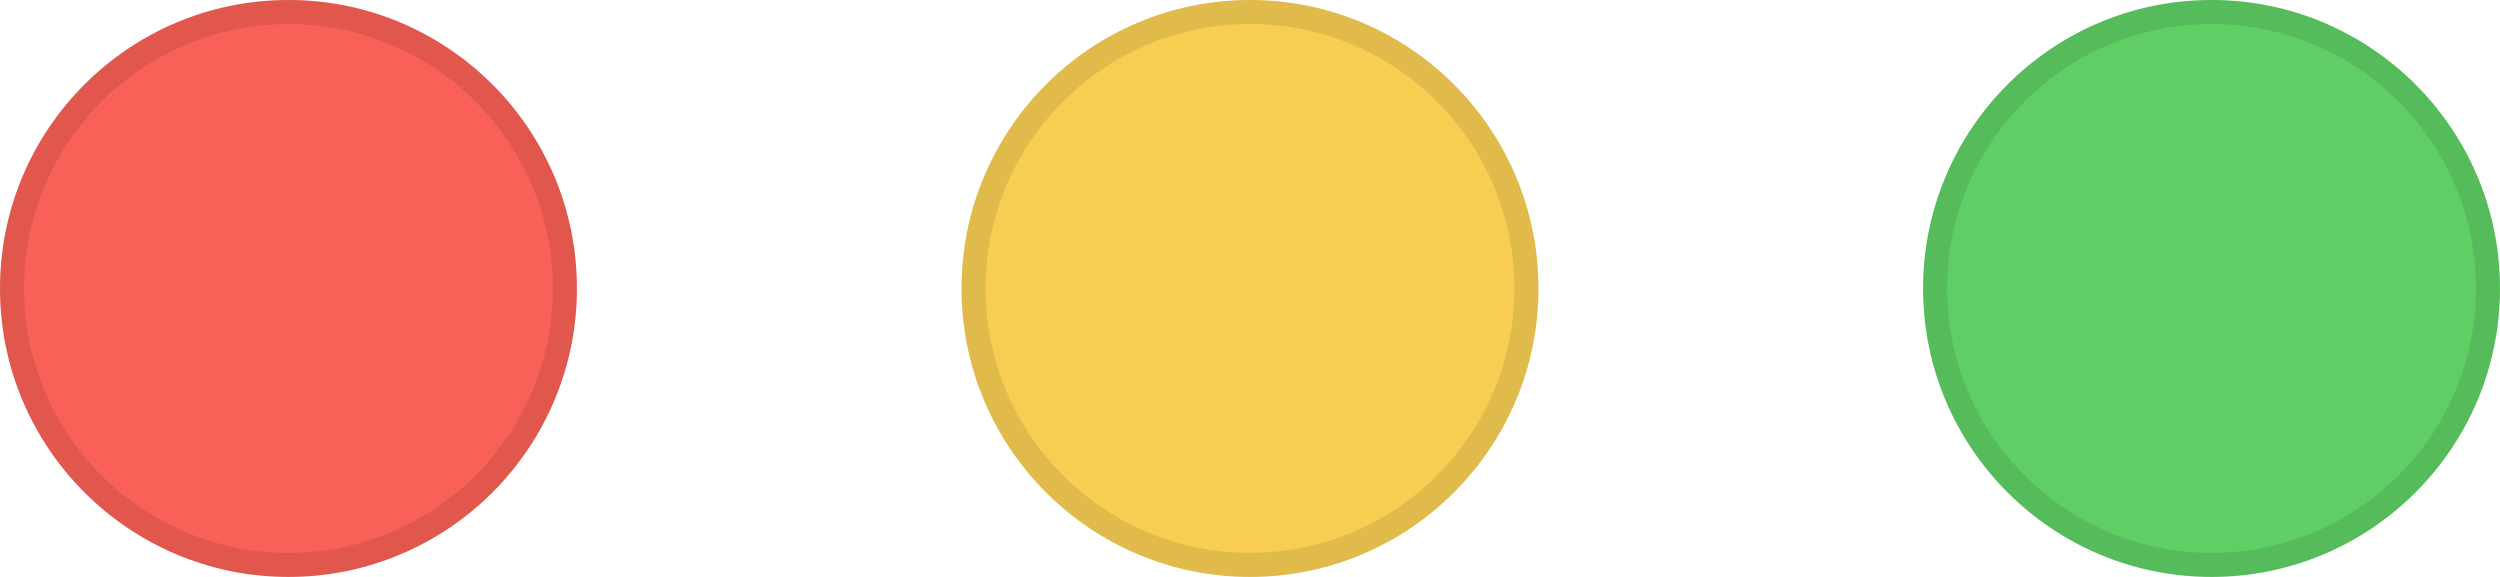
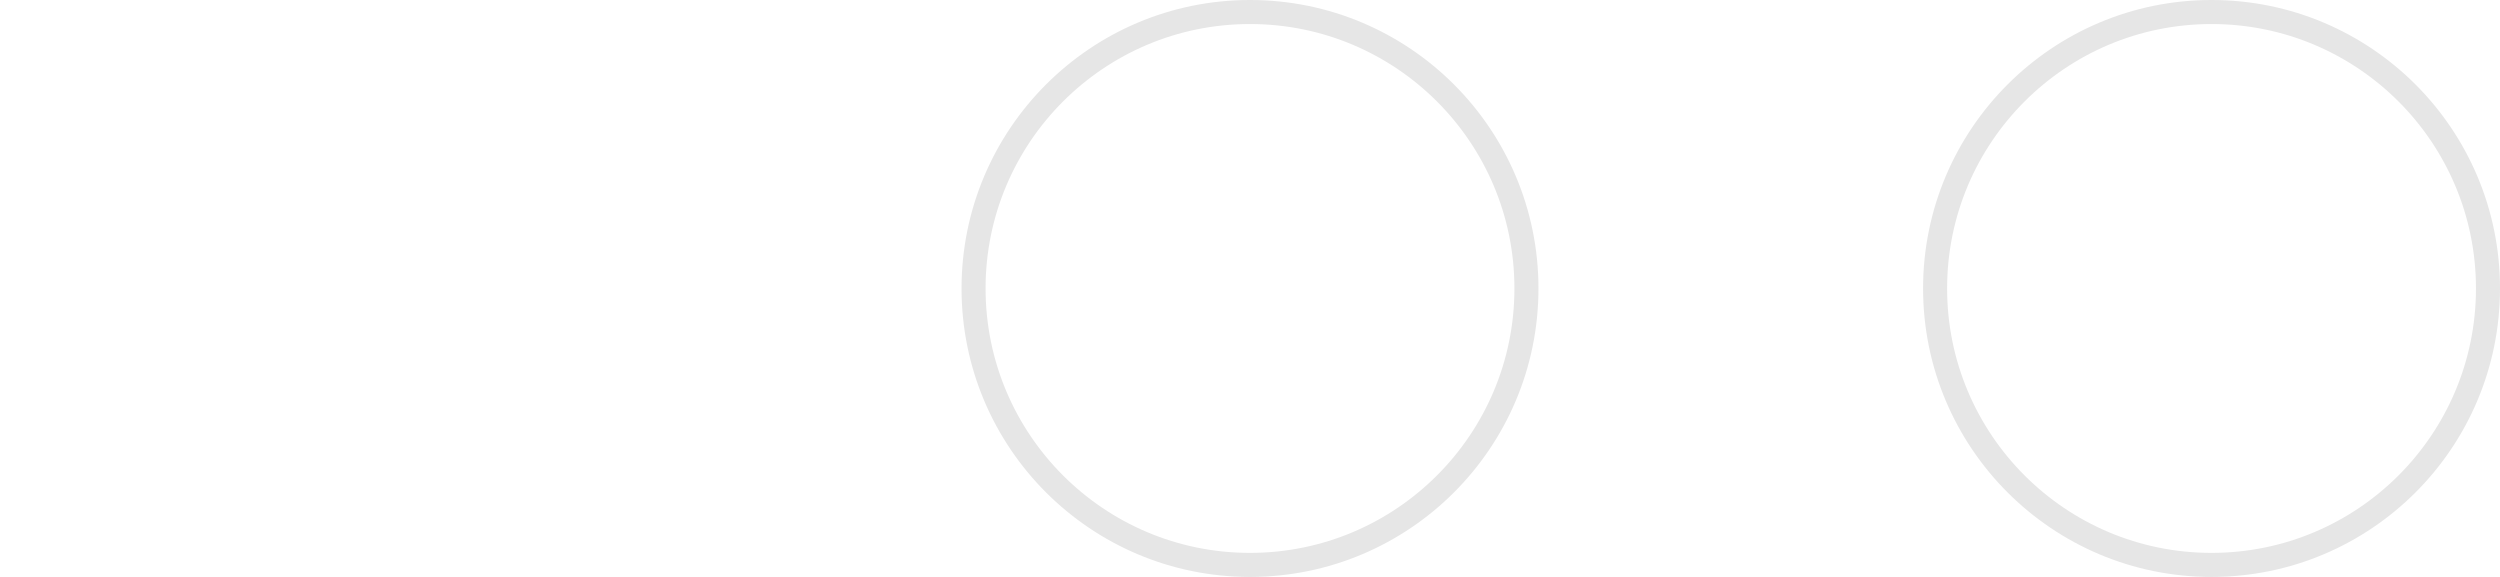
<svg xmlns="http://www.w3.org/2000/svg" viewBox="0 0 52 12" fill="none">
-   <circle cx="46" cy="6" r="6" fill="#5FCF65" />
-   <circle cx="26" cy="6" r="6" fill="#F8CE52" />
-   <circle cx="6" cy="6" r="6" fill="#F96057" />
-   <circle cx="6" cy="6" r="5.75" stroke="black" stroke-opacity="0.1" stroke-width="0.5" style="mix-blend-mode:luminosity" />
  <circle cx="26" cy="6" r="5.75" stroke="black" stroke-opacity="0.1" stroke-width="0.5" style="mix-blend-mode:luminosity" />
  <circle cx="46" cy="6" r="5.75" stroke="black" stroke-opacity="0.1" stroke-width="0.5" style="mix-blend-mode:luminosity" />
  <deepl-alert />
  <deepl-alert />
  <deepl-alert />
</svg>